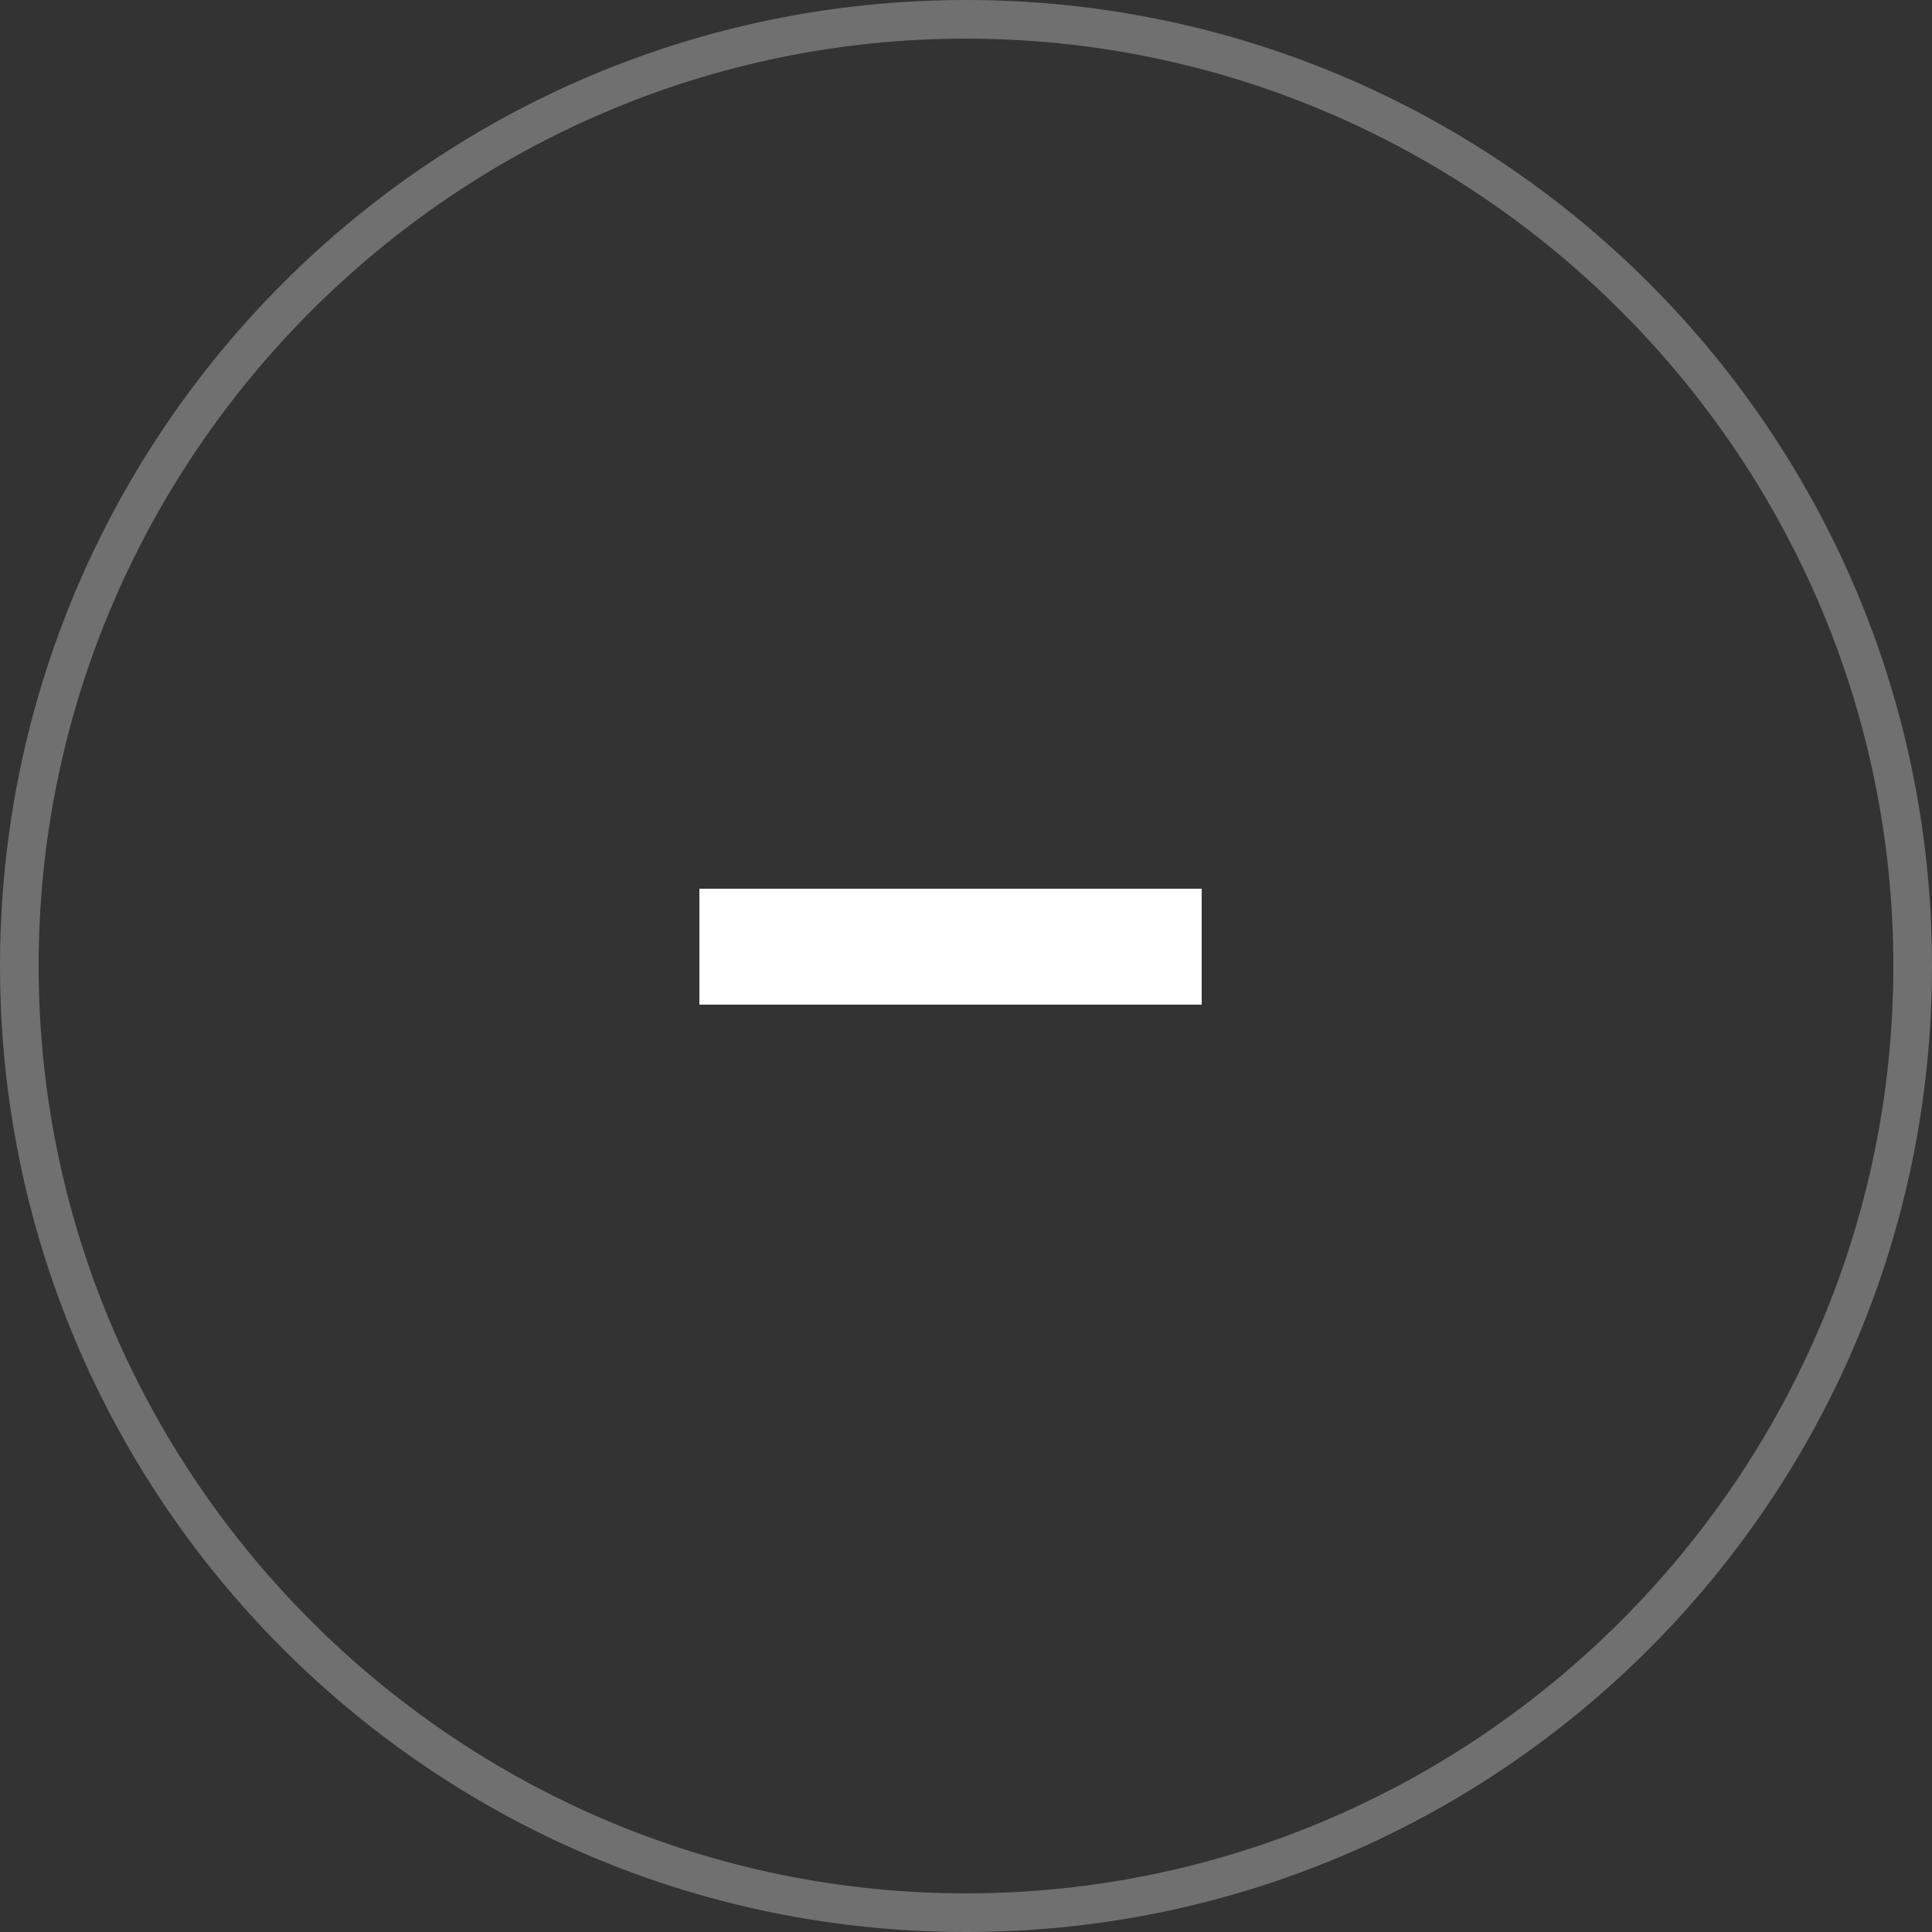
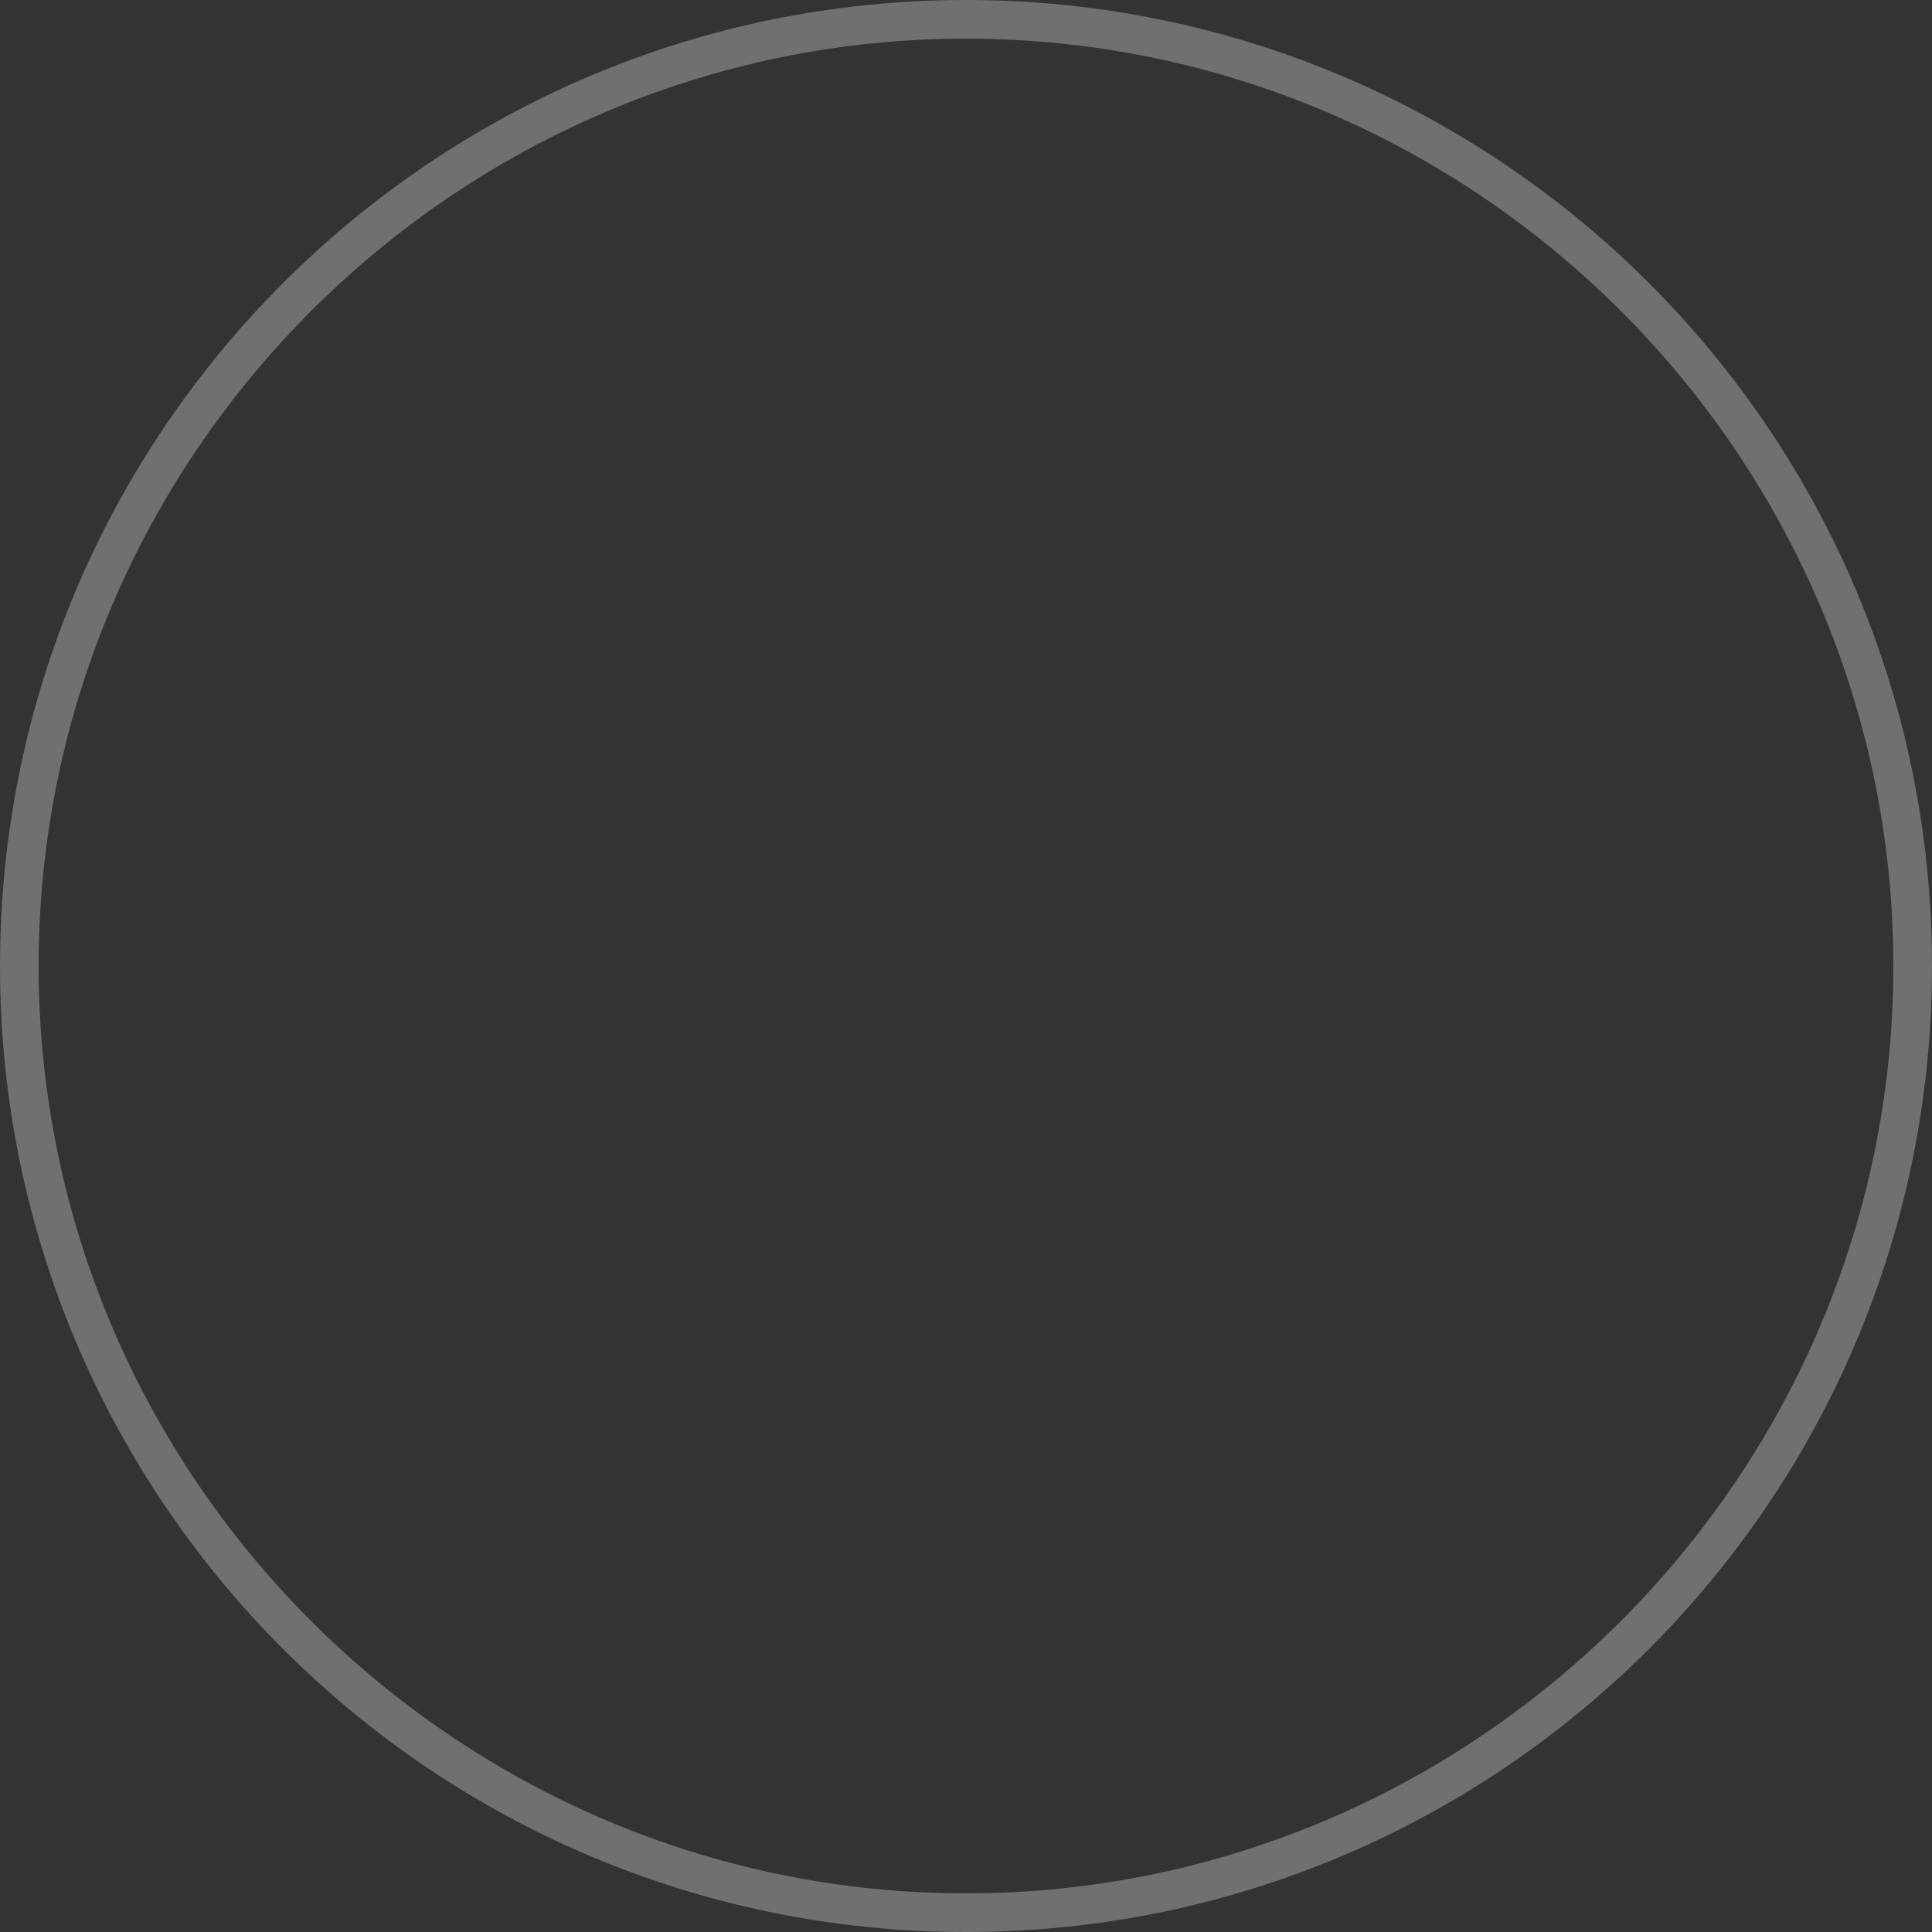
<svg xmlns="http://www.w3.org/2000/svg" id="Livello_1" width="50" height="50" version="1.1" viewBox="0 0 50 50">
  <rect x="0" y="0" width="50" height="50" fill="#333333" stroke="none" />
  <path d="M25,50C11.2,50,0,38.8,0,25S11.2,0,25,0s25,11.2,25,25-11.2,25-25,25ZM25,1C11.8,1,1,11.8,1,25s10.8,24,24,24,24-10.8,24-24S38.2,1,25,1Z" fill="#fff" opacity=".3" />
-   <path d="M31.1,23v3h-13v-3h13Z" fill="#fff" />
</svg>